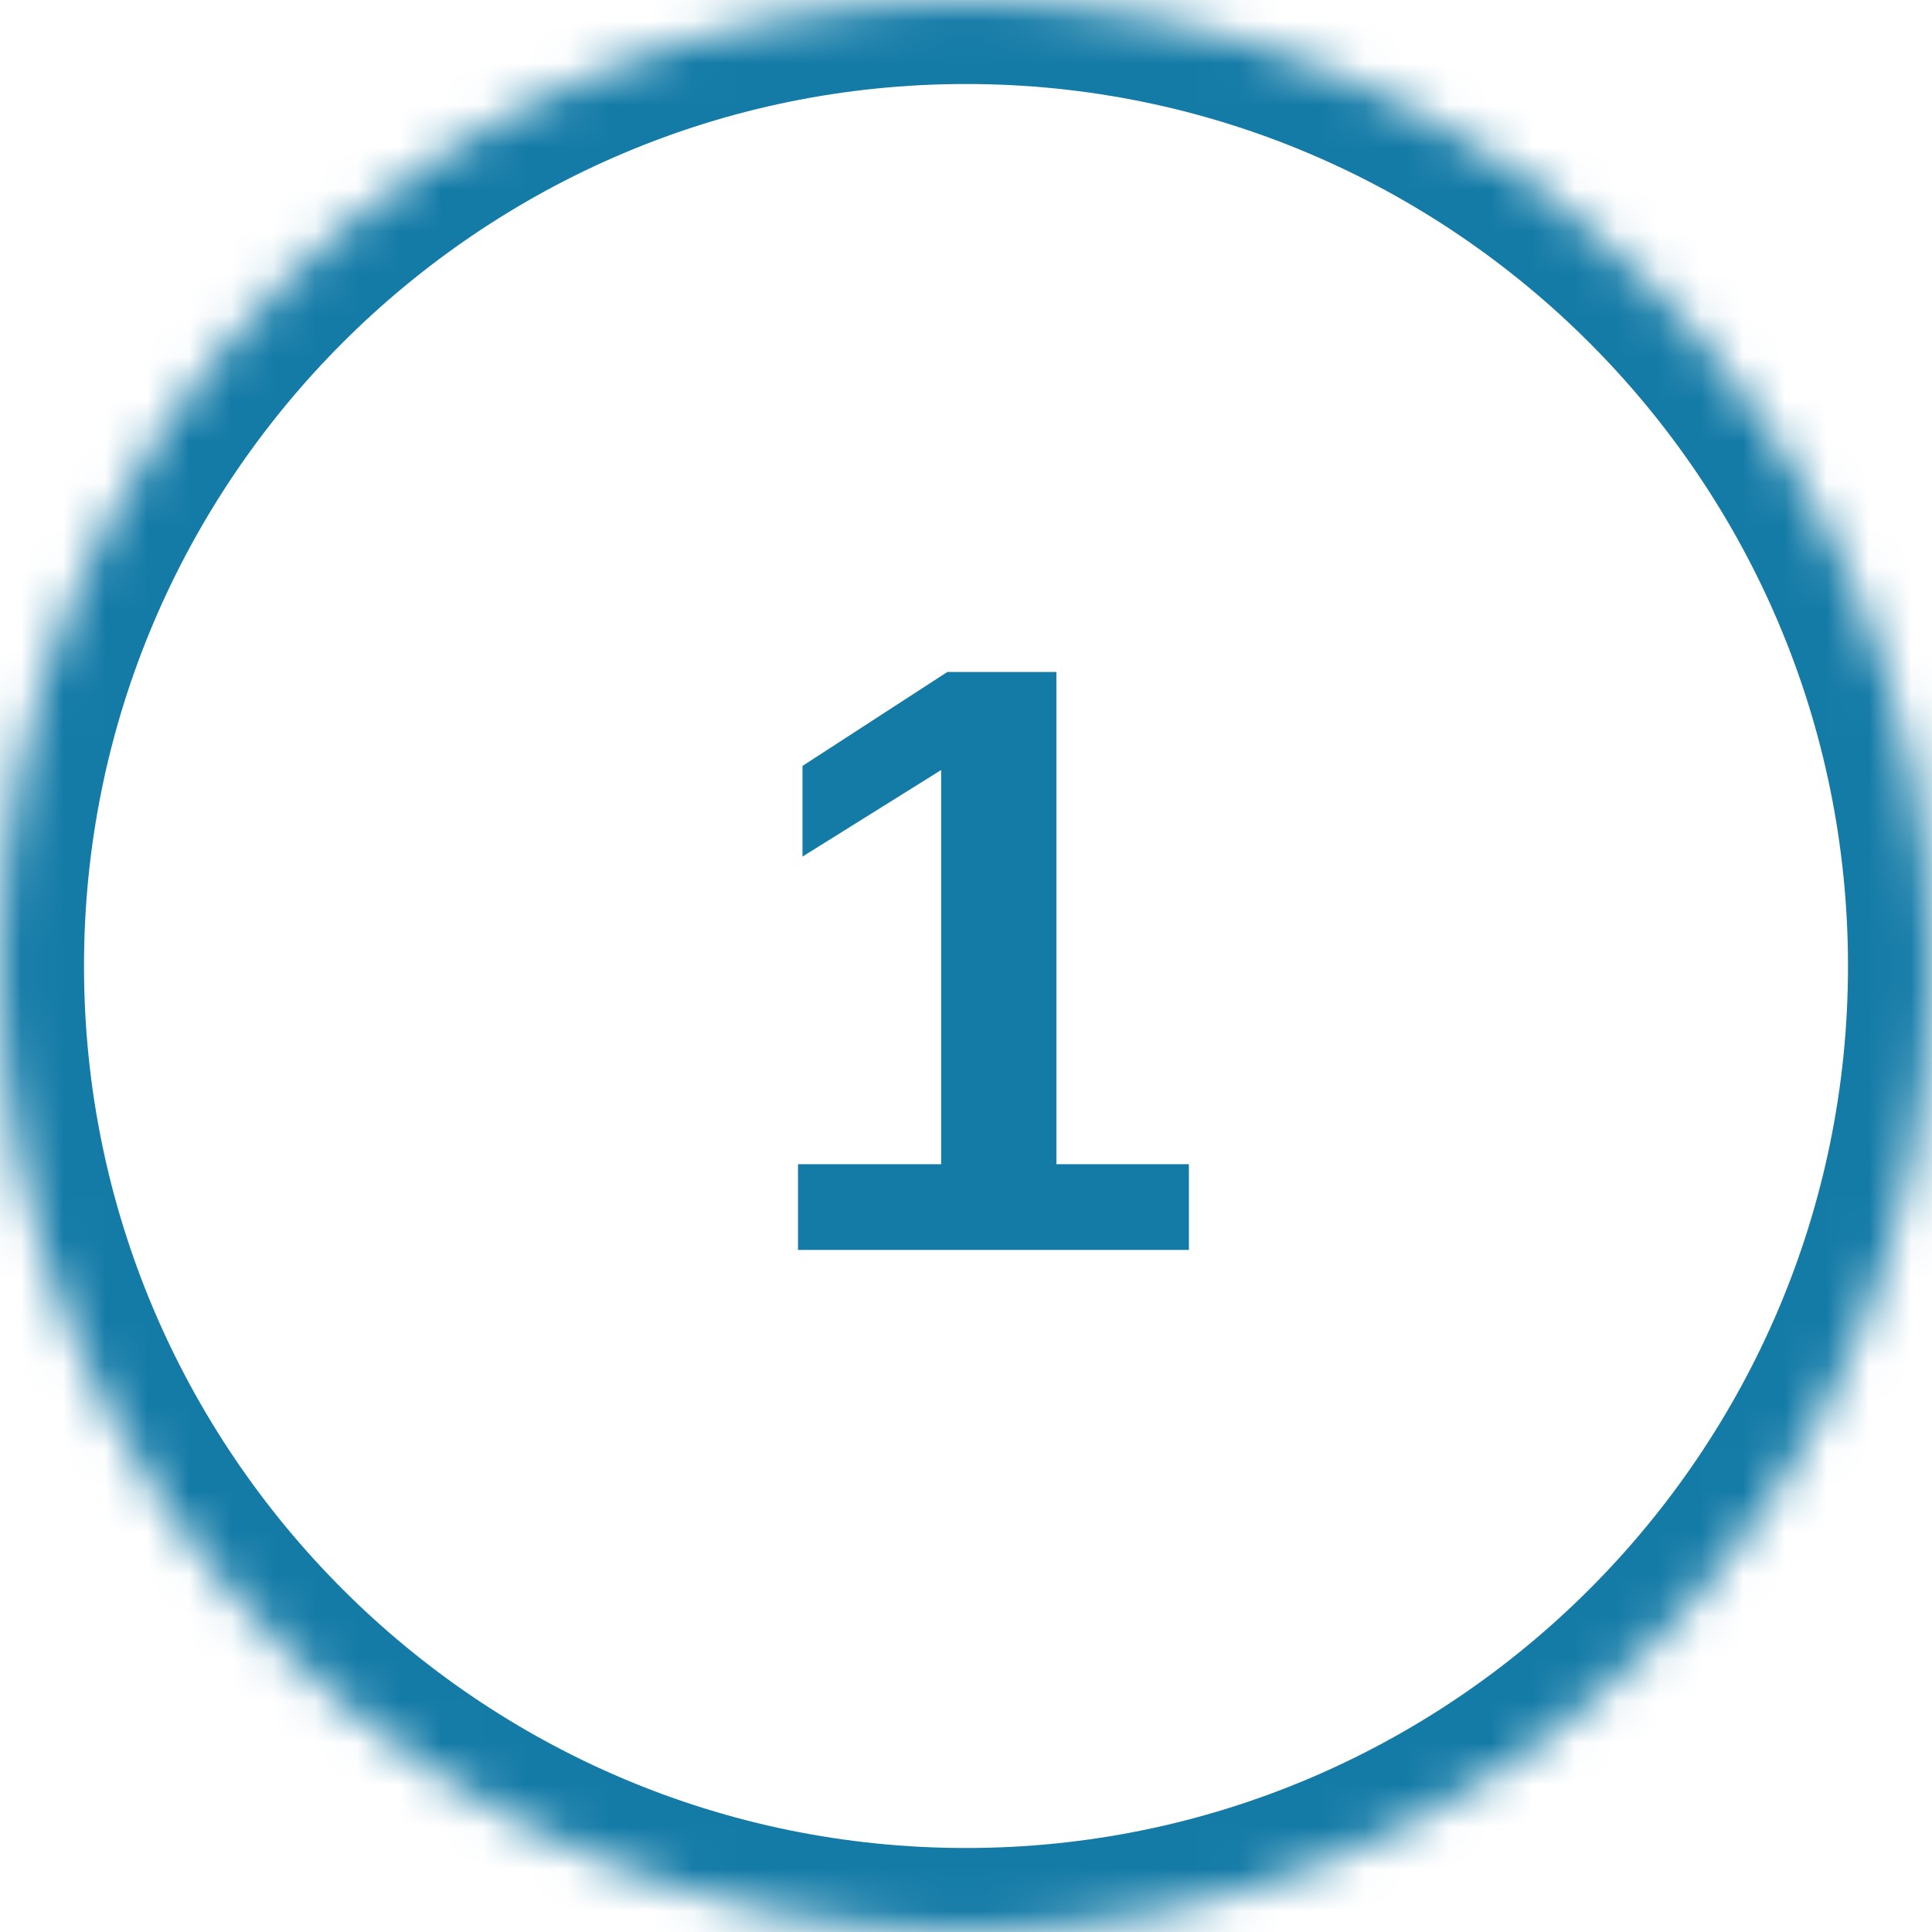
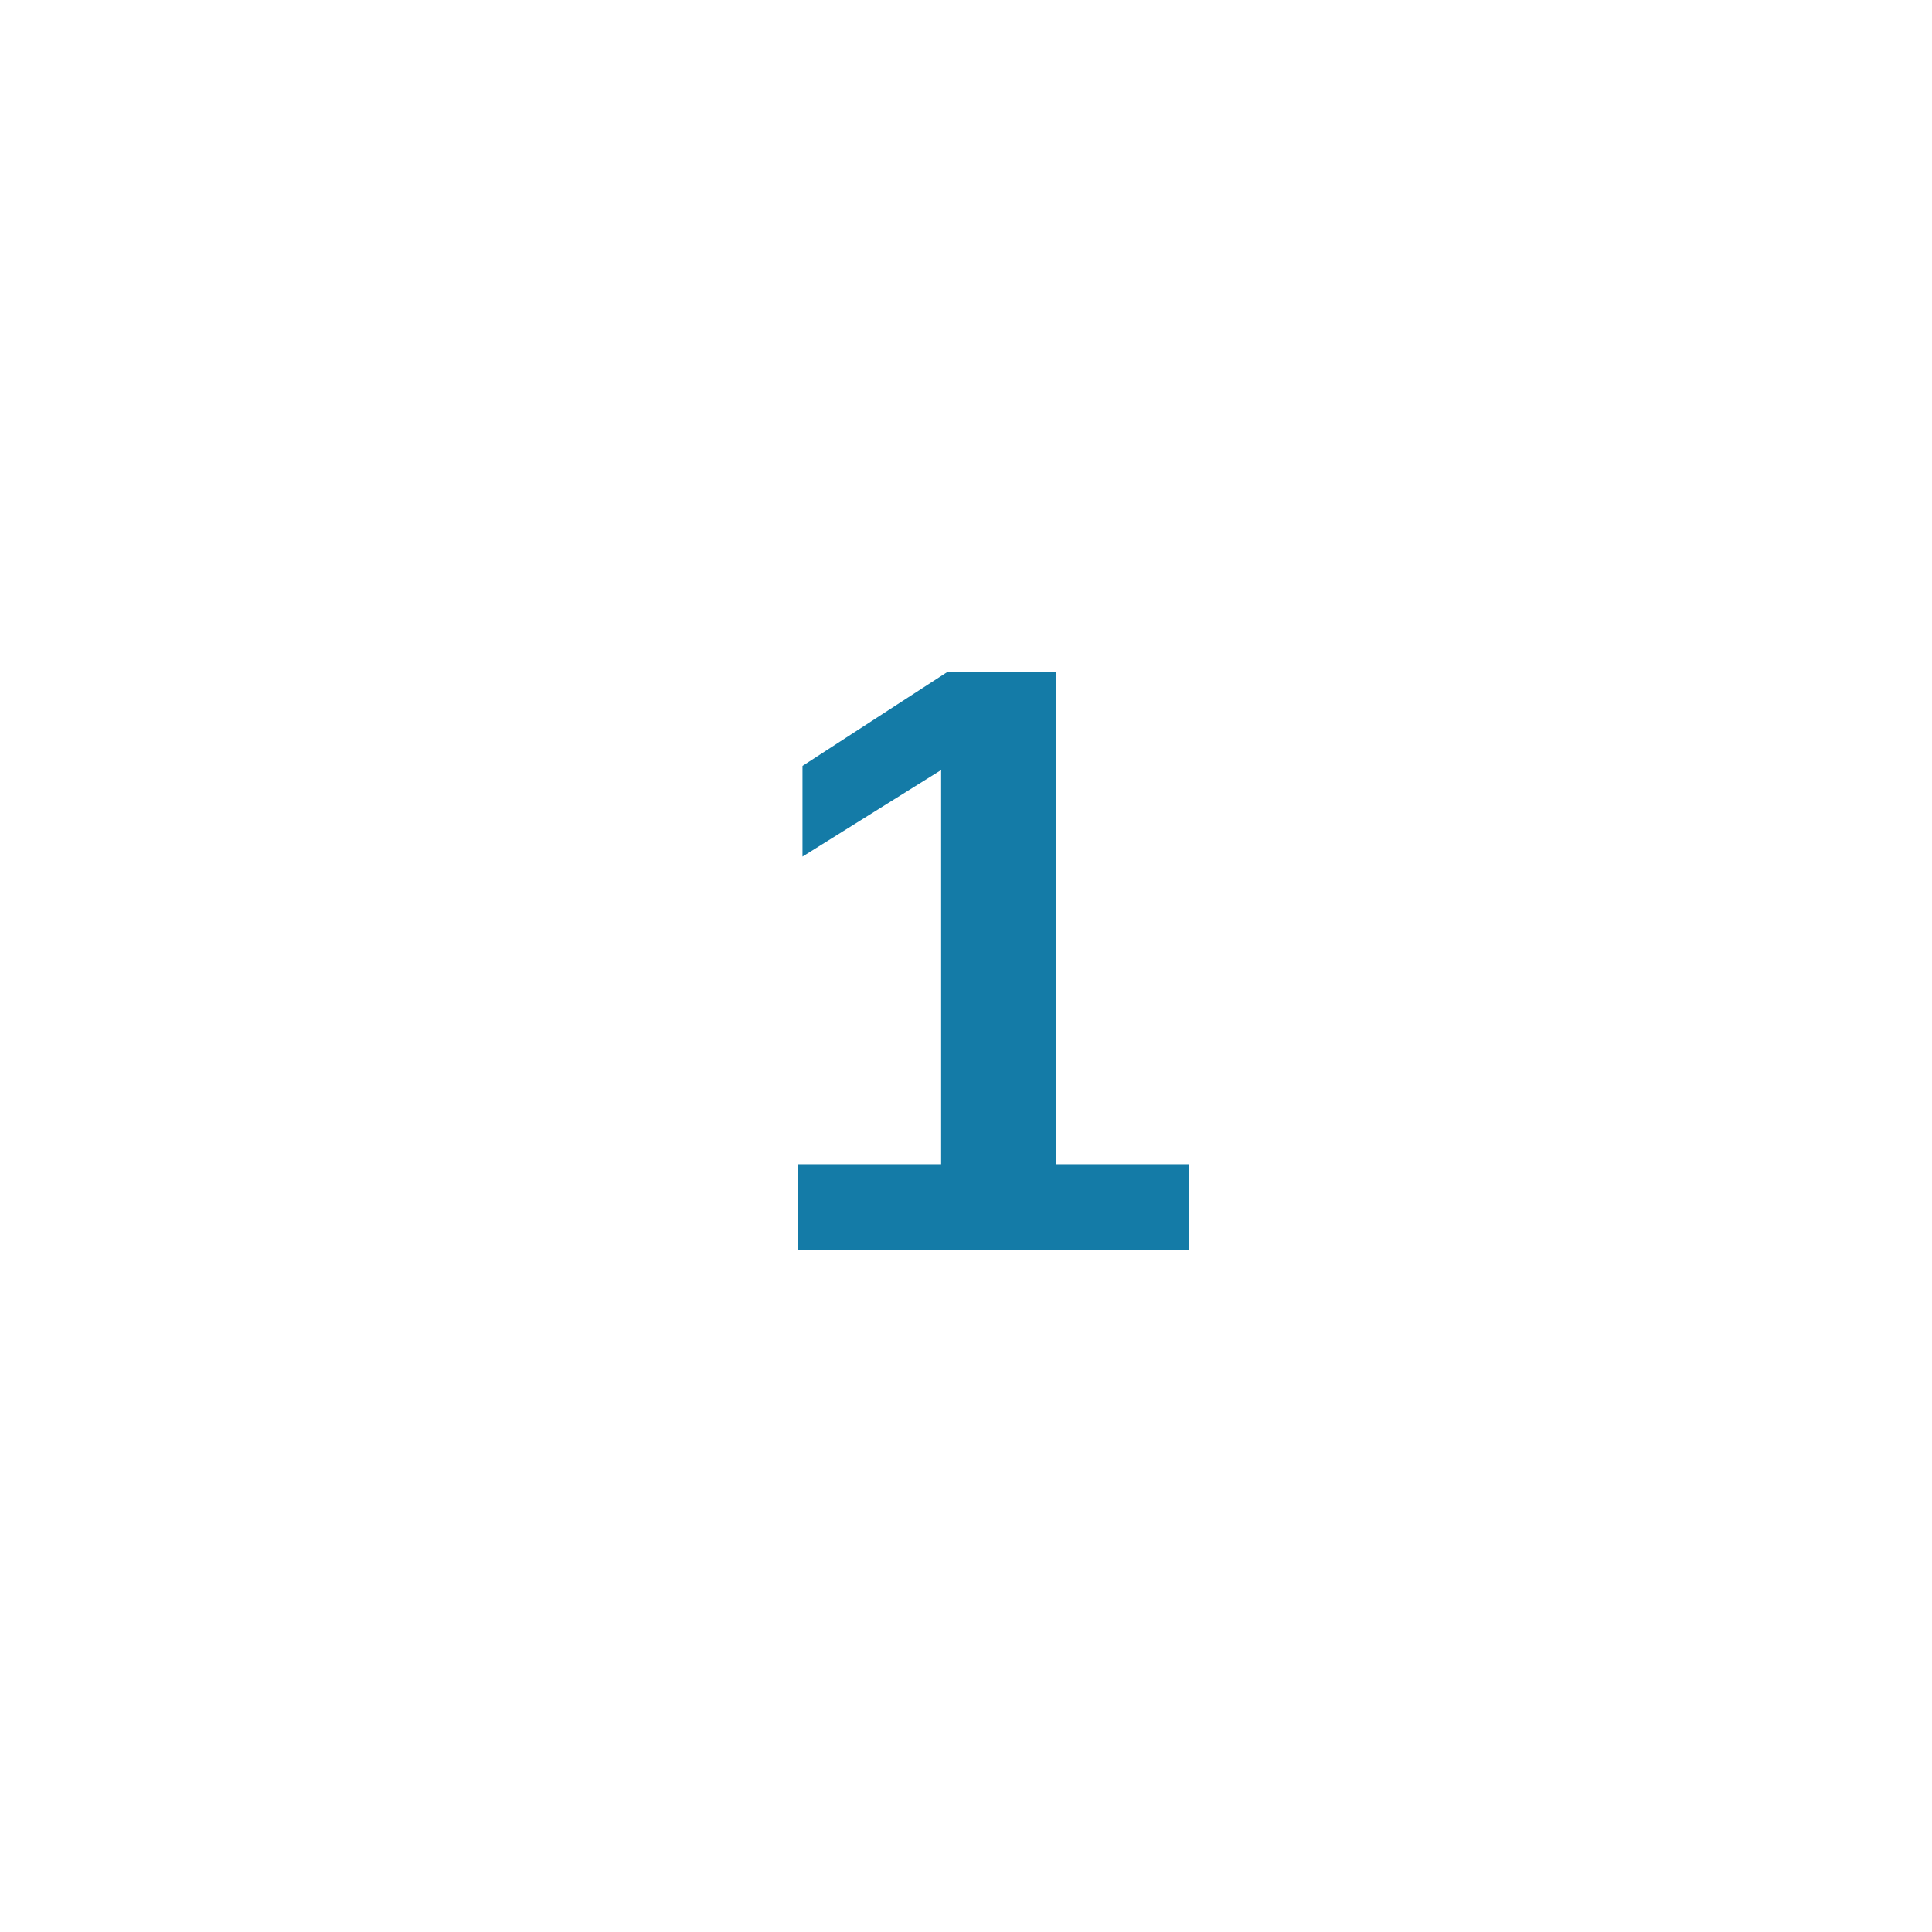
<svg xmlns="http://www.w3.org/2000/svg" xmlns:xlink="http://www.w3.org/1999/xlink" width="46px" height="46px" viewBox="0 0 46 46" version="1.1">
  <title>BTN CIRCMINUS -- NORMAL Copy 2</title>
  <desc>Created with Sketch.</desc>
  <defs>
-     <path d="M0,23 C0,35.681 10.319,46 23,46 C35.681,46 46,35.681 46,23 C46,10.319 35.681,0 23,0 C10.319,0 0,10.317 0,23 L0,23 Z" id="path-1" />
    <mask id="mask-2" maskContentUnits="userSpaceOnUse" maskUnits="objectBoundingBox" x="0" y="0" width="46" height="46" fill="white">
      <use xlink:href="#path-1" />
    </mask>
  </defs>
  <g id="Symbols" stroke="none" stroke-width="1" fill="none" fill-rule="evenodd">
    <g id="BTN-CIRCMINUS----NORMAL-Copy-2">
      <g id="Group-3" stroke="#147BA7" stroke-width="4">
        <use id="Shape-Copy" mask="url(#mask-2)" xlink:href="#path-1" />
      </g>
      <polygon id="1-" fill="#147BA7" points="19 29.76 19 27.719 22.408 27.719 22.408 18.334 19.107 20.395 19.107 18.236 22.555 16 25.152 16 25.152 27.719 28.307 27.719 28.307 29.76" />
    </g>
  </g>
</svg>